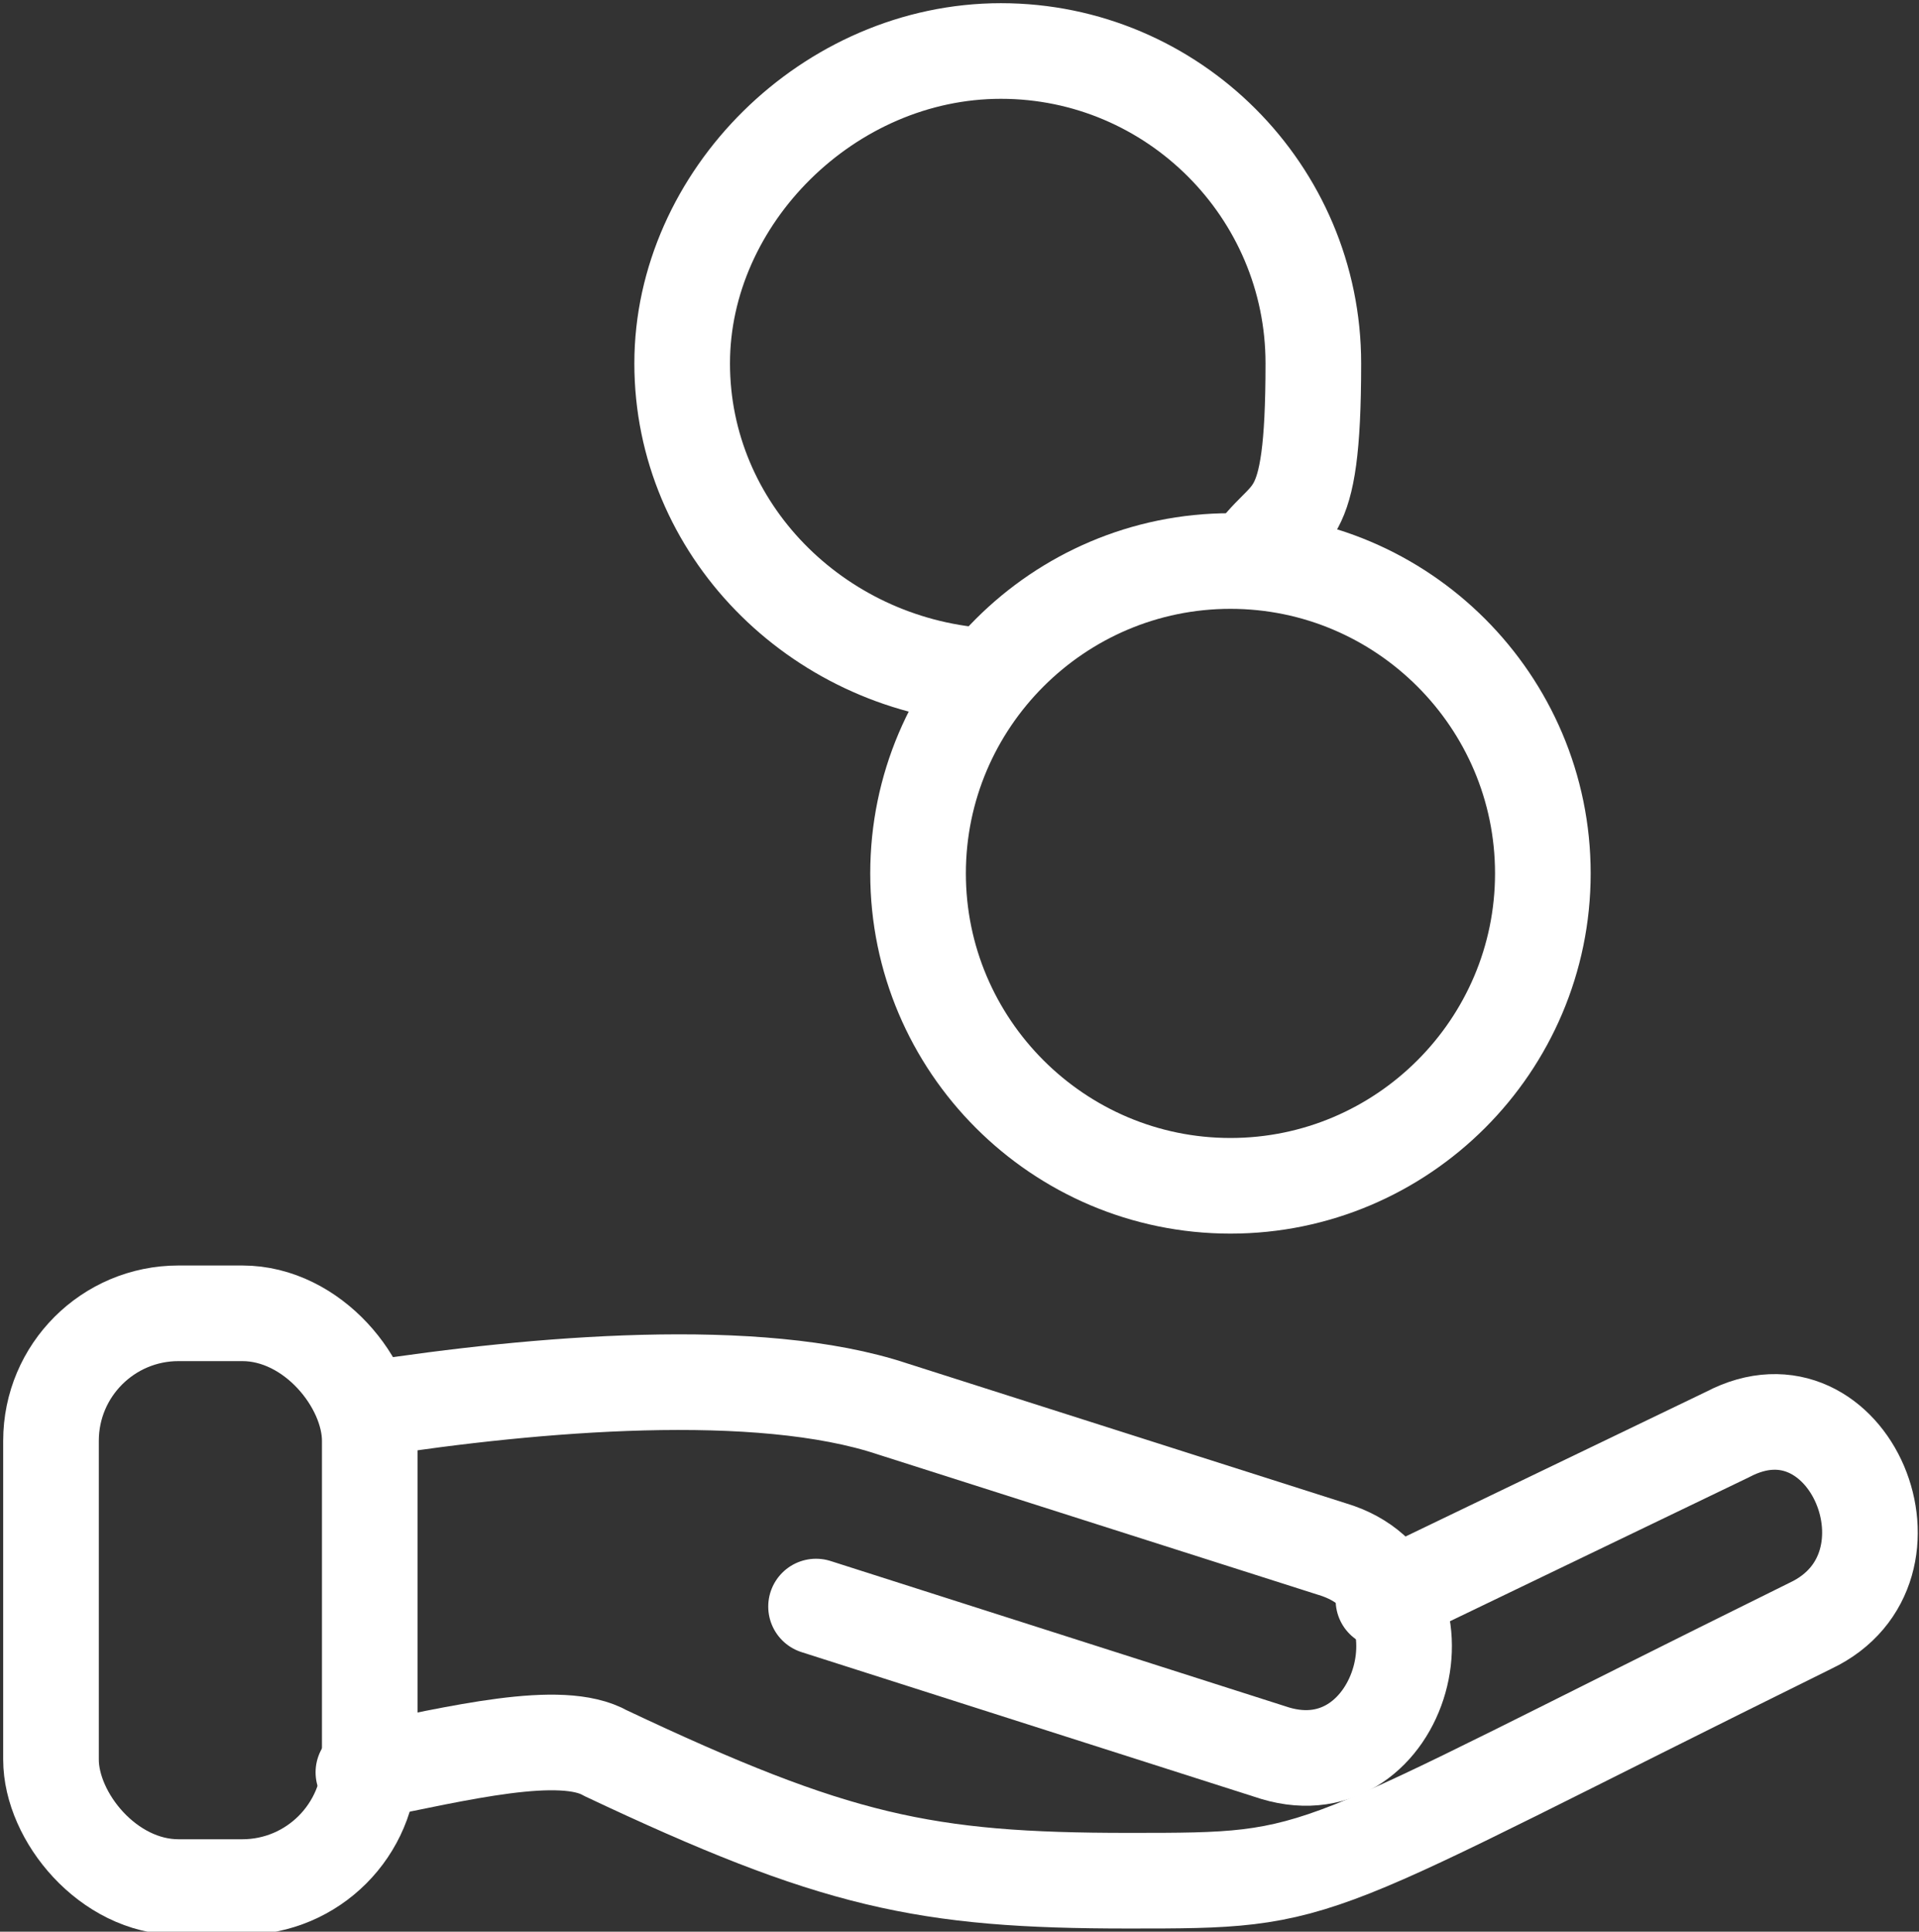
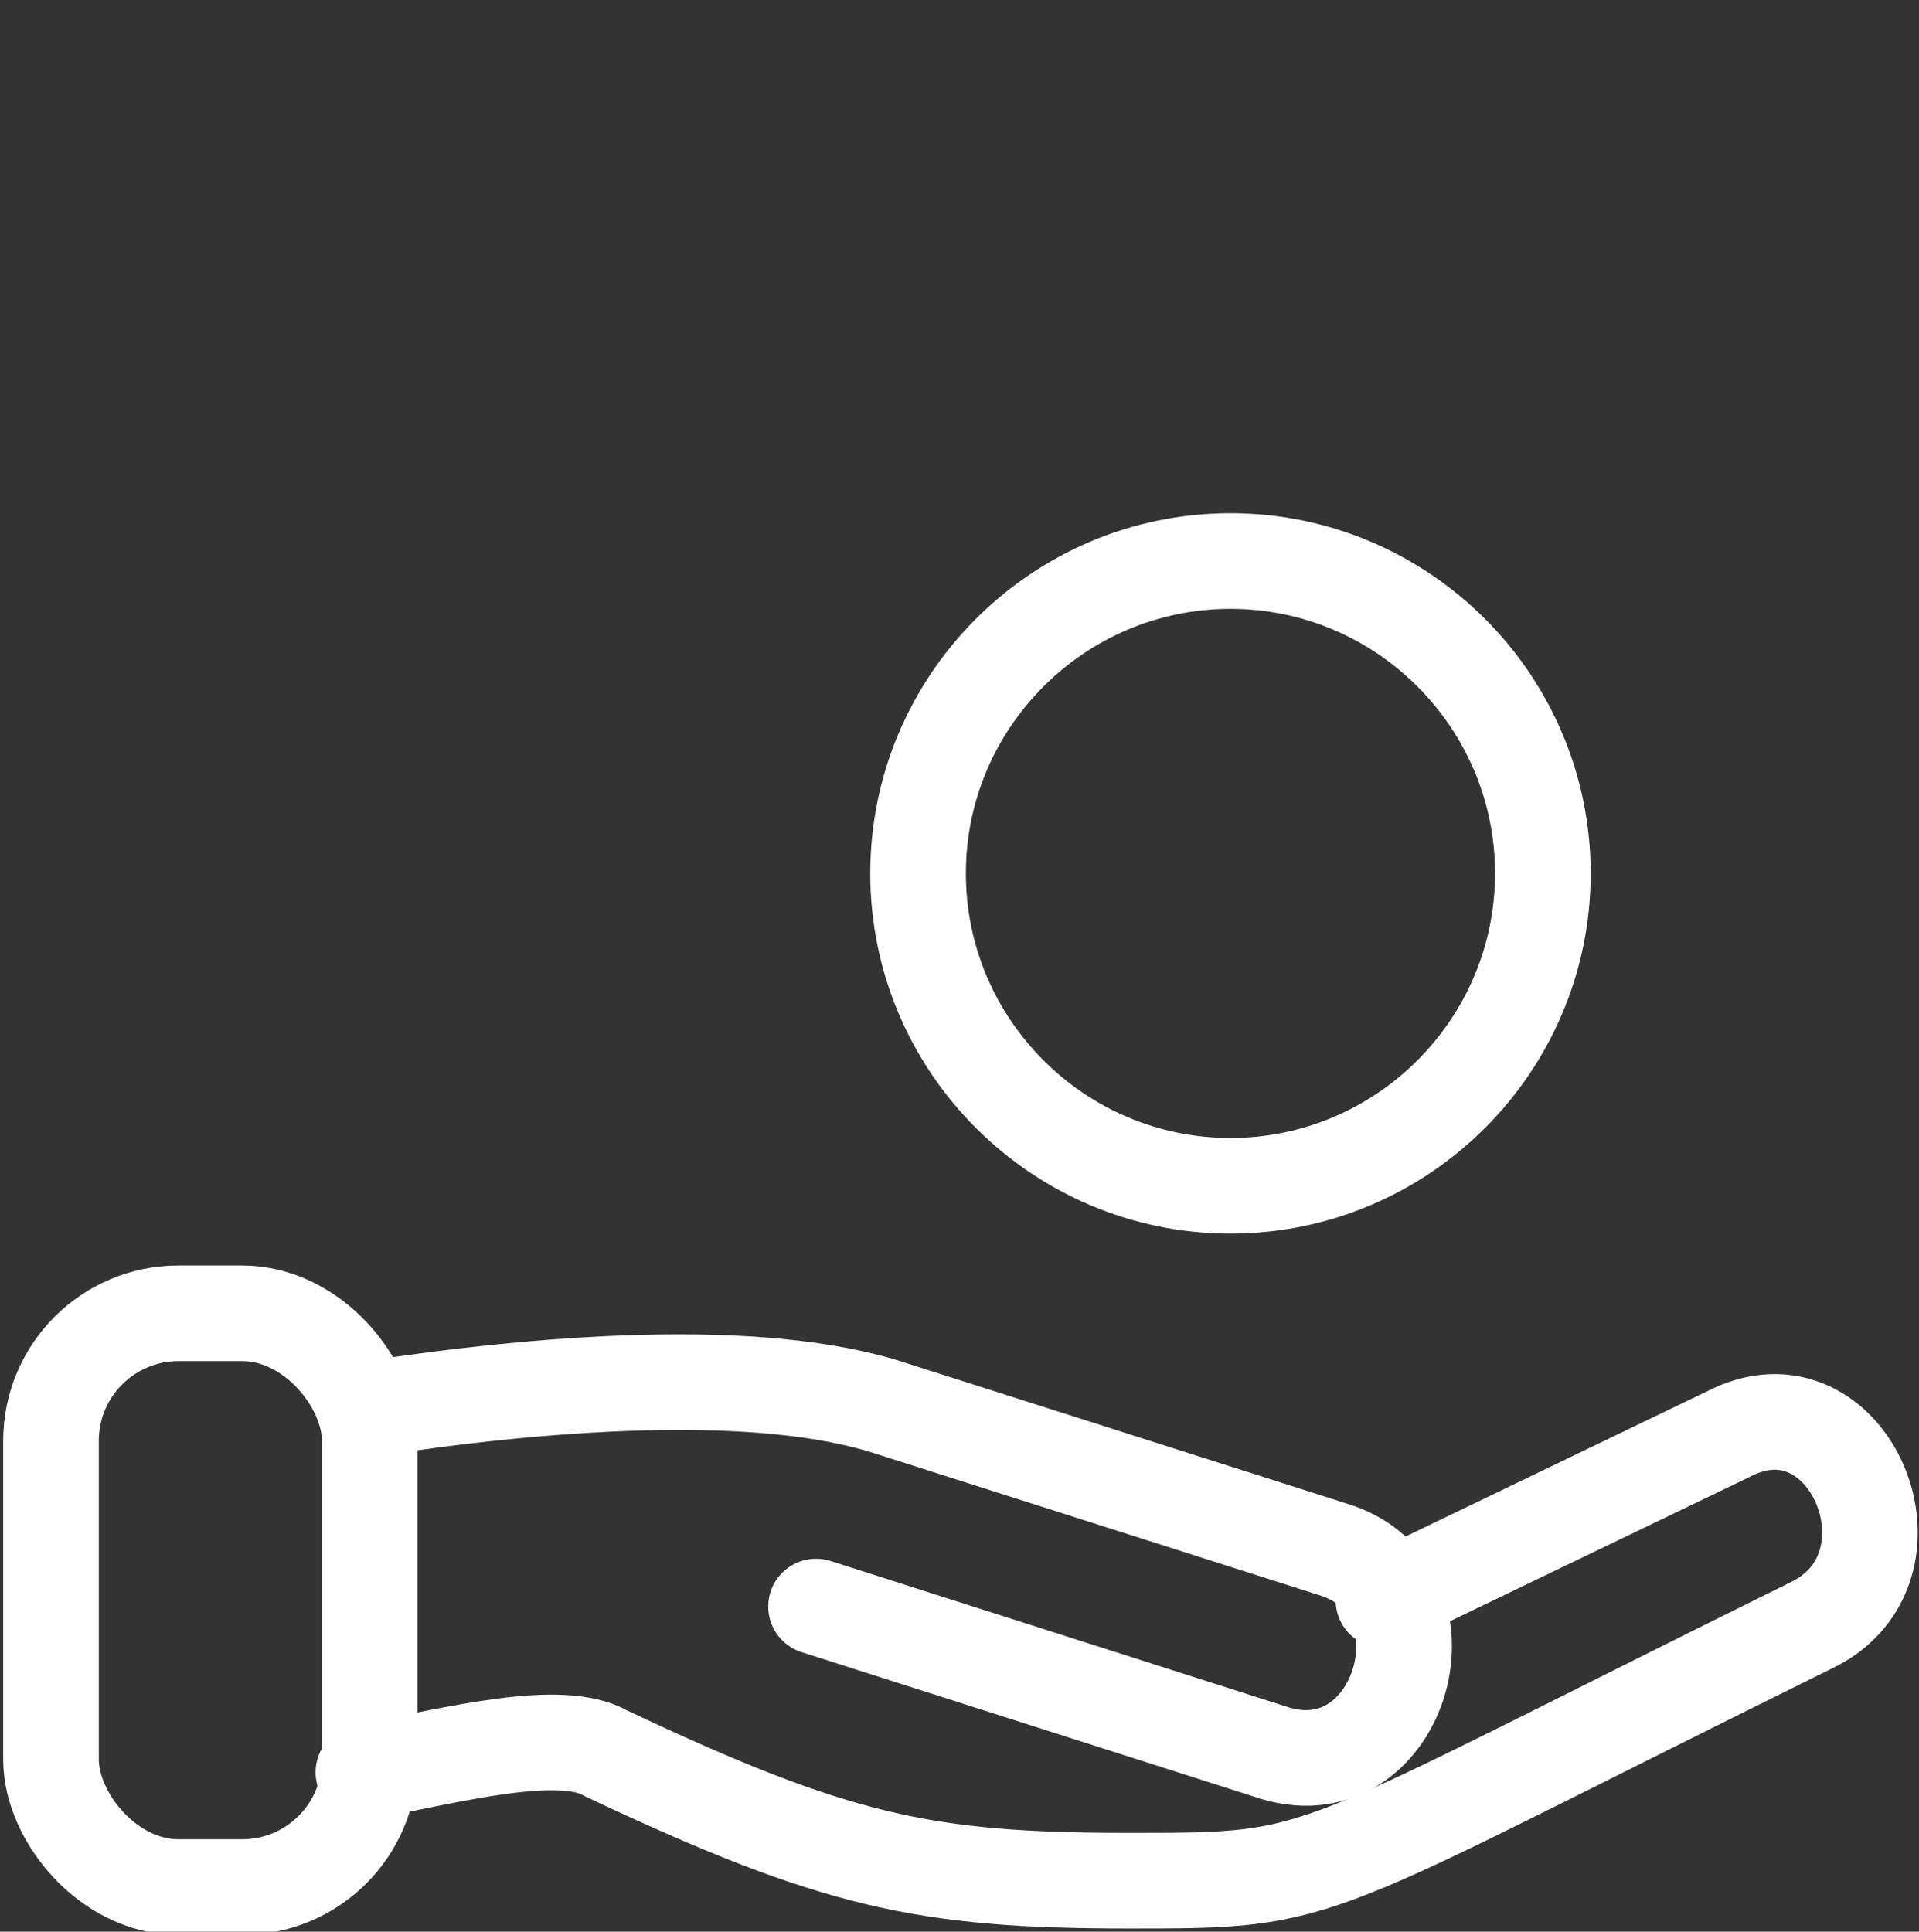
<svg xmlns="http://www.w3.org/2000/svg" id="Layer_2" version="1.1" viewBox="0 0 30.1 30.3">
  <rect x="0" y="0" width="30.1" height="30.3" fill="#333333" stroke="none" />
  <defs>
    <style>
      .st0, .st1 {
        fill: none;
      }

      .st1 {
        stroke: #fff;
        stroke-linecap: round;
        stroke-linejoin: round;
        stroke-width: 1.5px;
      }
    </style>
  </defs>
  <g id="Layer_1-2">
    <g>
      <g>
-         <path class="st1" d="M15.4,10.6c-2.6-.2-4.7-2.3-4.7-4.9S13,.8,15.7.8s4.9,2.2,4.9,4.9-.4,2.2-1,3.1" />
        <path class="st1" d="M24.2,13.7c0,2.7-2.2,4.9-4.9,4.9s-4.9-2.2-4.9-4.9,2.2-4.9,4.9-4.9,4.9,2.2,4.9,4.9Z" />
        <path class="st1" d="M5.8,22.1c2.6-.4,6.1-.7,8.2,0l6.9,2.2c2,.6,1.1,3.8-.9,3.2l-7.2-2.3" />
        <path class="st1" d="M21.7,25.1l5.4-2.6c1.9-1,3.2,2.1,1.3,3-8.1,4-7.5,4-10.7,4s-4.6-.3-8.2-2c-.7-.4-2.3,0-3.8.3" />
        <rect class="st1" x=".8" y="20.6" width="5" height="9" rx="2" ry="2" />
      </g>
      <g>
        <rect class="st0" x="-4" y="-3.8" width="38" height="38" />
-         <rect class="st0" x="0" y=".2" width="30" height="30" />
      </g>
    </g>
  </g>
</svg>